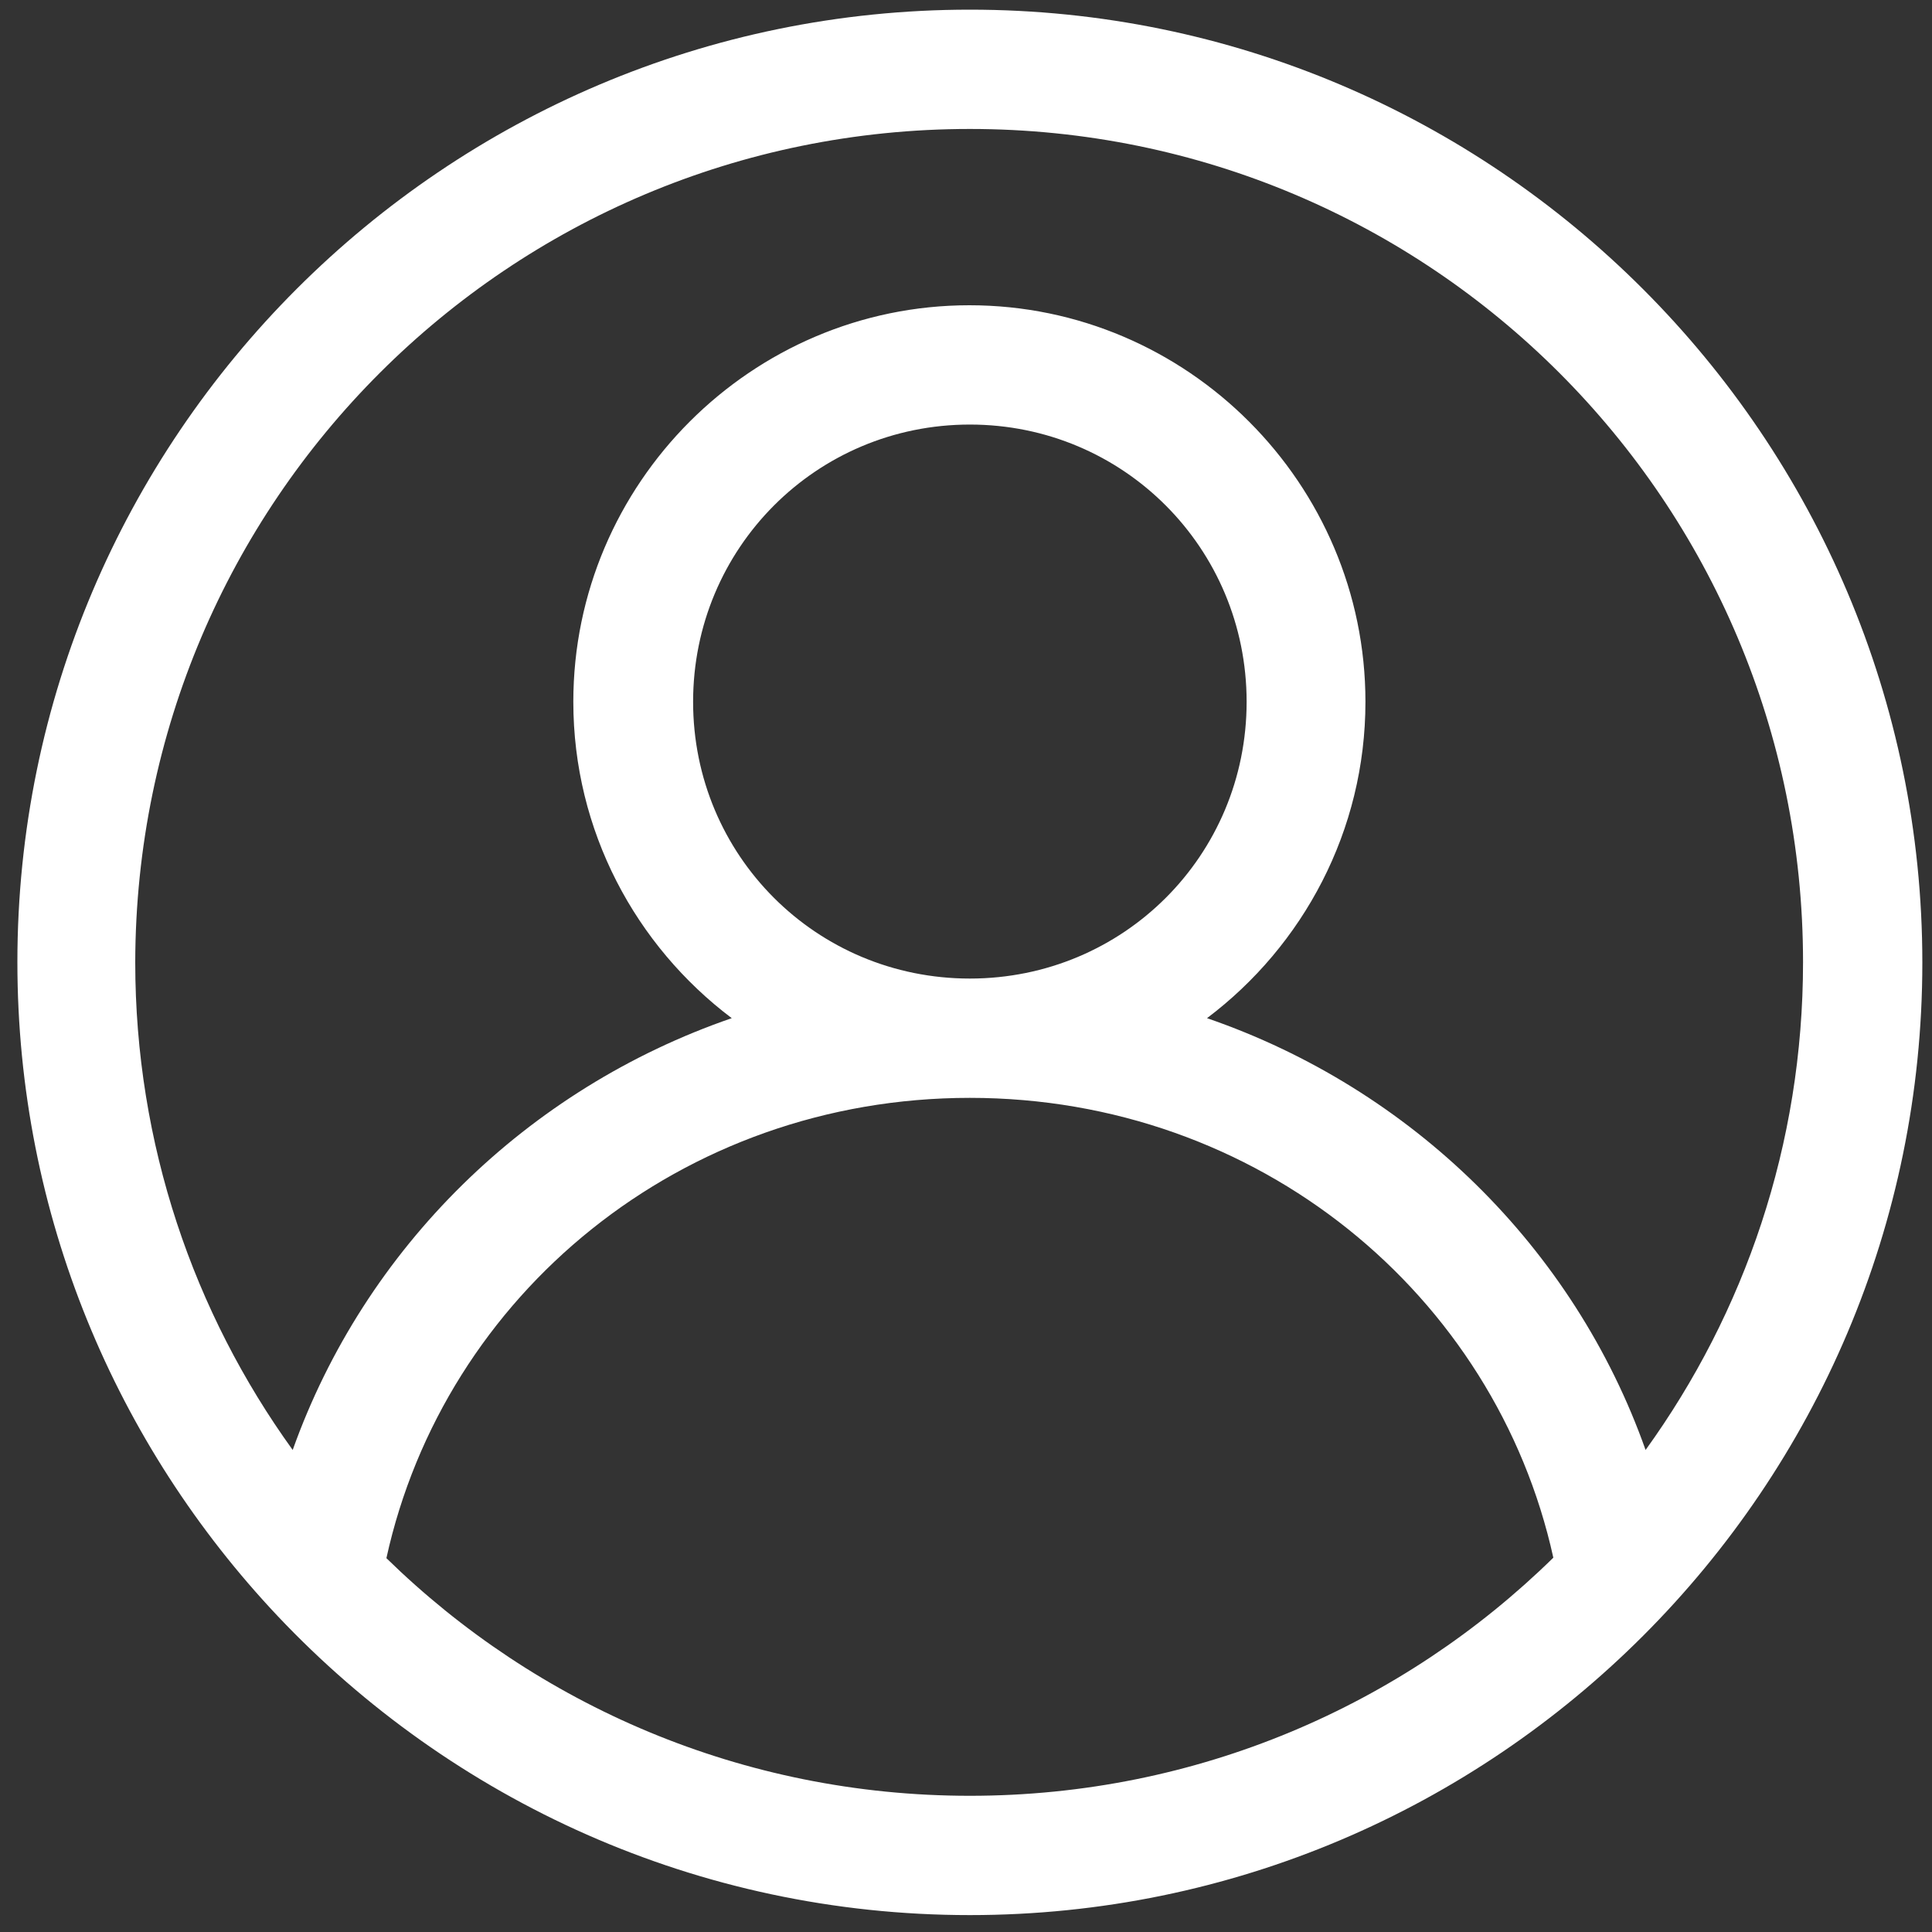
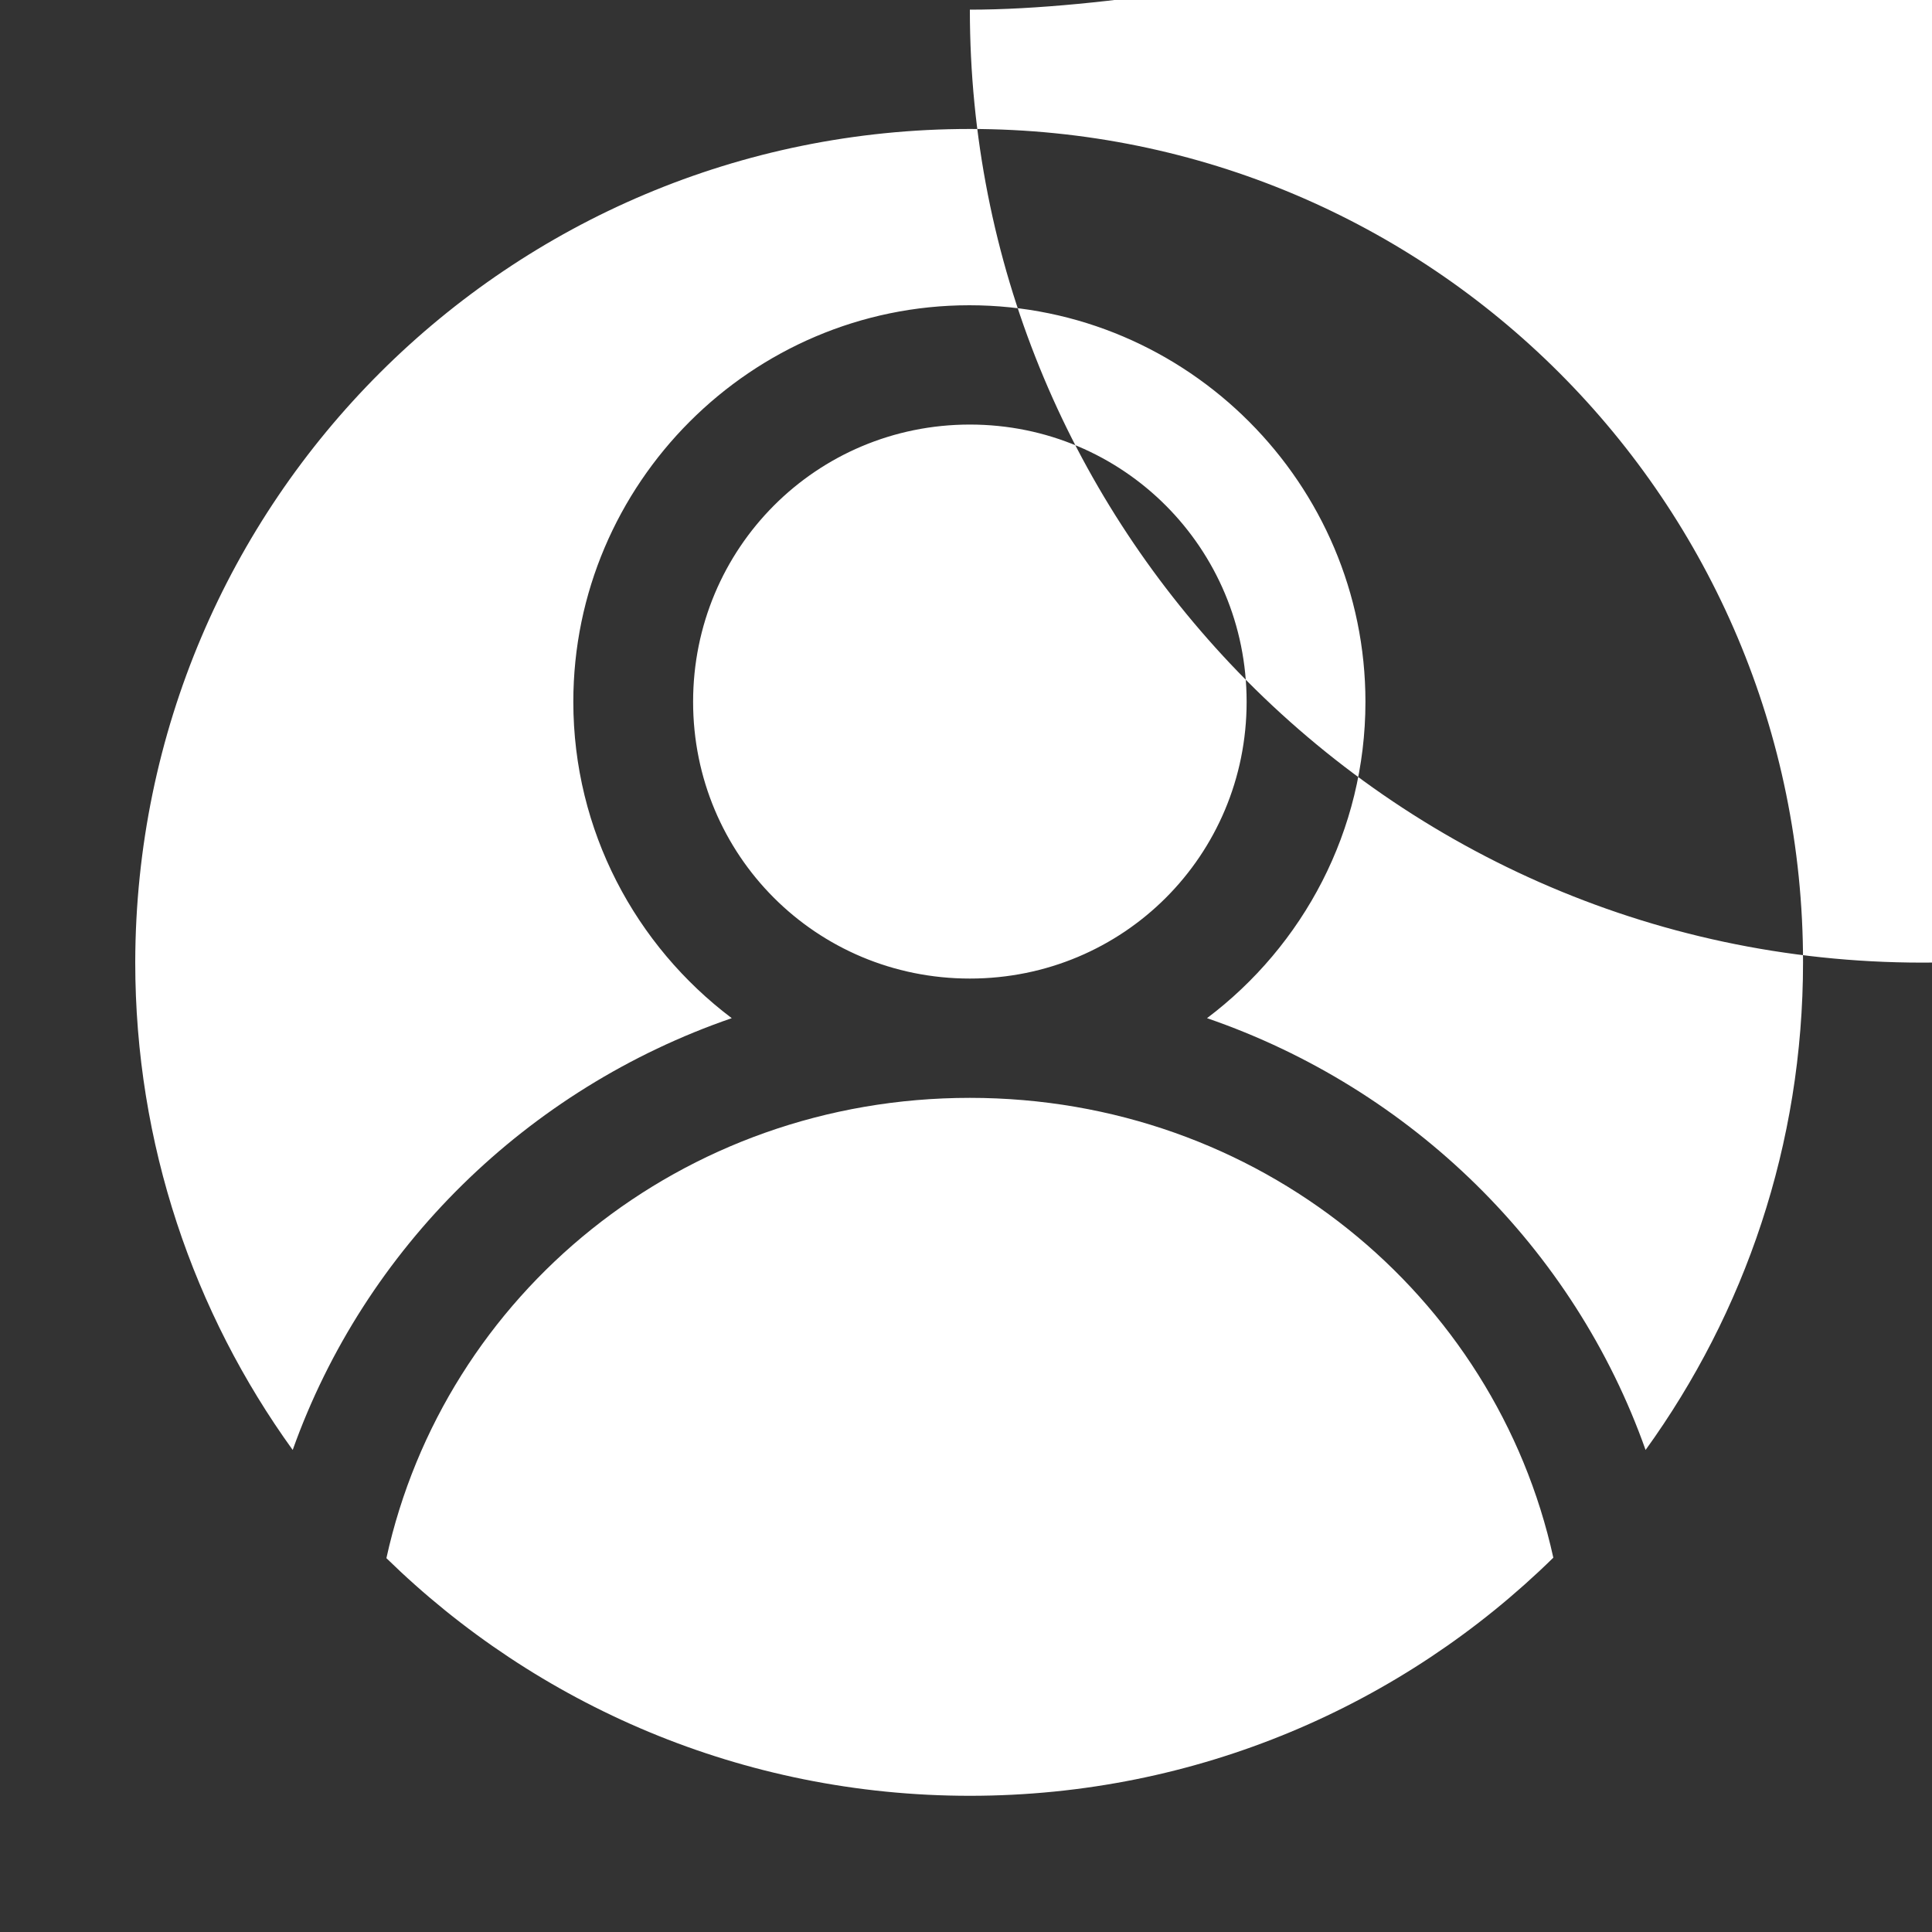
<svg xmlns="http://www.w3.org/2000/svg" version="1.1" id="Calque_1" x="0px" y="0px" viewBox="0 0 400 400" width="40px" height="40px">
  <rect x="0" y="0" width="400" height="400" fill="#333333" stroke="none" />
  <style type="text/css">
	.st0{fill:white;}
</style>
-   <path class="st0" d="M200.8,2C92.1,2,3.6,90.4,3.6,199.2c0,52.4,20.5,100,53.9,135.4c36,38.1,86.9,61.9,143.3,61.9  c108.8,0,197.2-88.5,197.2-197.2S309.6,2,200.8,2z M200.8,26.7c95.4,0,172.5,77.1,172.5,172.5c0,37.8-12.1,72.6-32.6,101  c-14.8-41.8-48.4-74.8-90.8-89.4c19.9-15,32.8-38.8,32.8-65.5c0-45.1-36.8-82.1-82-82.1c-45.1,0-82,36.9-82,82.1  c0,26.7,12.9,50.5,32.8,65.5c-42.4,14.6-76,47.6-90.9,89.4c-20.5-28.4-32.6-63.3-32.6-101C28.2,103.7,105.4,26.7,200.8,26.7  L200.8,26.7z M200.8,87.9c31.8,0,57.3,25.6,57.3,57.4c0,31.8-25.5,57.3-57.3,57.3c-31.8,0-57.3-25.5-57.3-57.3  C143.5,113.5,169,87.9,200.8,87.9z M200.8,227.3c59.7,0,108.8,40.7,120.8,95.2c-31.1,30.5-73.7,49.3-120.8,49.3  c-47.1,0-89.7-18.8-120.8-49.2C92,268,141.1,227.3,200.8,227.3L200.8,227.3z" />
+   <path class="st0" d="M200.8,2c0,52.4,20.5,100,53.9,135.4c36,38.1,86.9,61.9,143.3,61.9  c108.8,0,197.2-88.5,197.2-197.2S309.6,2,200.8,2z M200.8,26.7c95.4,0,172.5,77.1,172.5,172.5c0,37.8-12.1,72.6-32.6,101  c-14.8-41.8-48.4-74.8-90.8-89.4c19.9-15,32.8-38.8,32.8-65.5c0-45.1-36.8-82.1-82-82.1c-45.1,0-82,36.9-82,82.1  c0,26.7,12.9,50.5,32.8,65.5c-42.4,14.6-76,47.6-90.9,89.4c-20.5-28.4-32.6-63.3-32.6-101C28.2,103.7,105.4,26.7,200.8,26.7  L200.8,26.7z M200.8,87.9c31.8,0,57.3,25.6,57.3,57.4c0,31.8-25.5,57.3-57.3,57.3c-31.8,0-57.3-25.5-57.3-57.3  C143.5,113.5,169,87.9,200.8,87.9z M200.8,227.3c59.7,0,108.8,40.7,120.8,95.2c-31.1,30.5-73.7,49.3-120.8,49.3  c-47.1,0-89.7-18.8-120.8-49.2C92,268,141.1,227.3,200.8,227.3L200.8,227.3z" />
</svg>